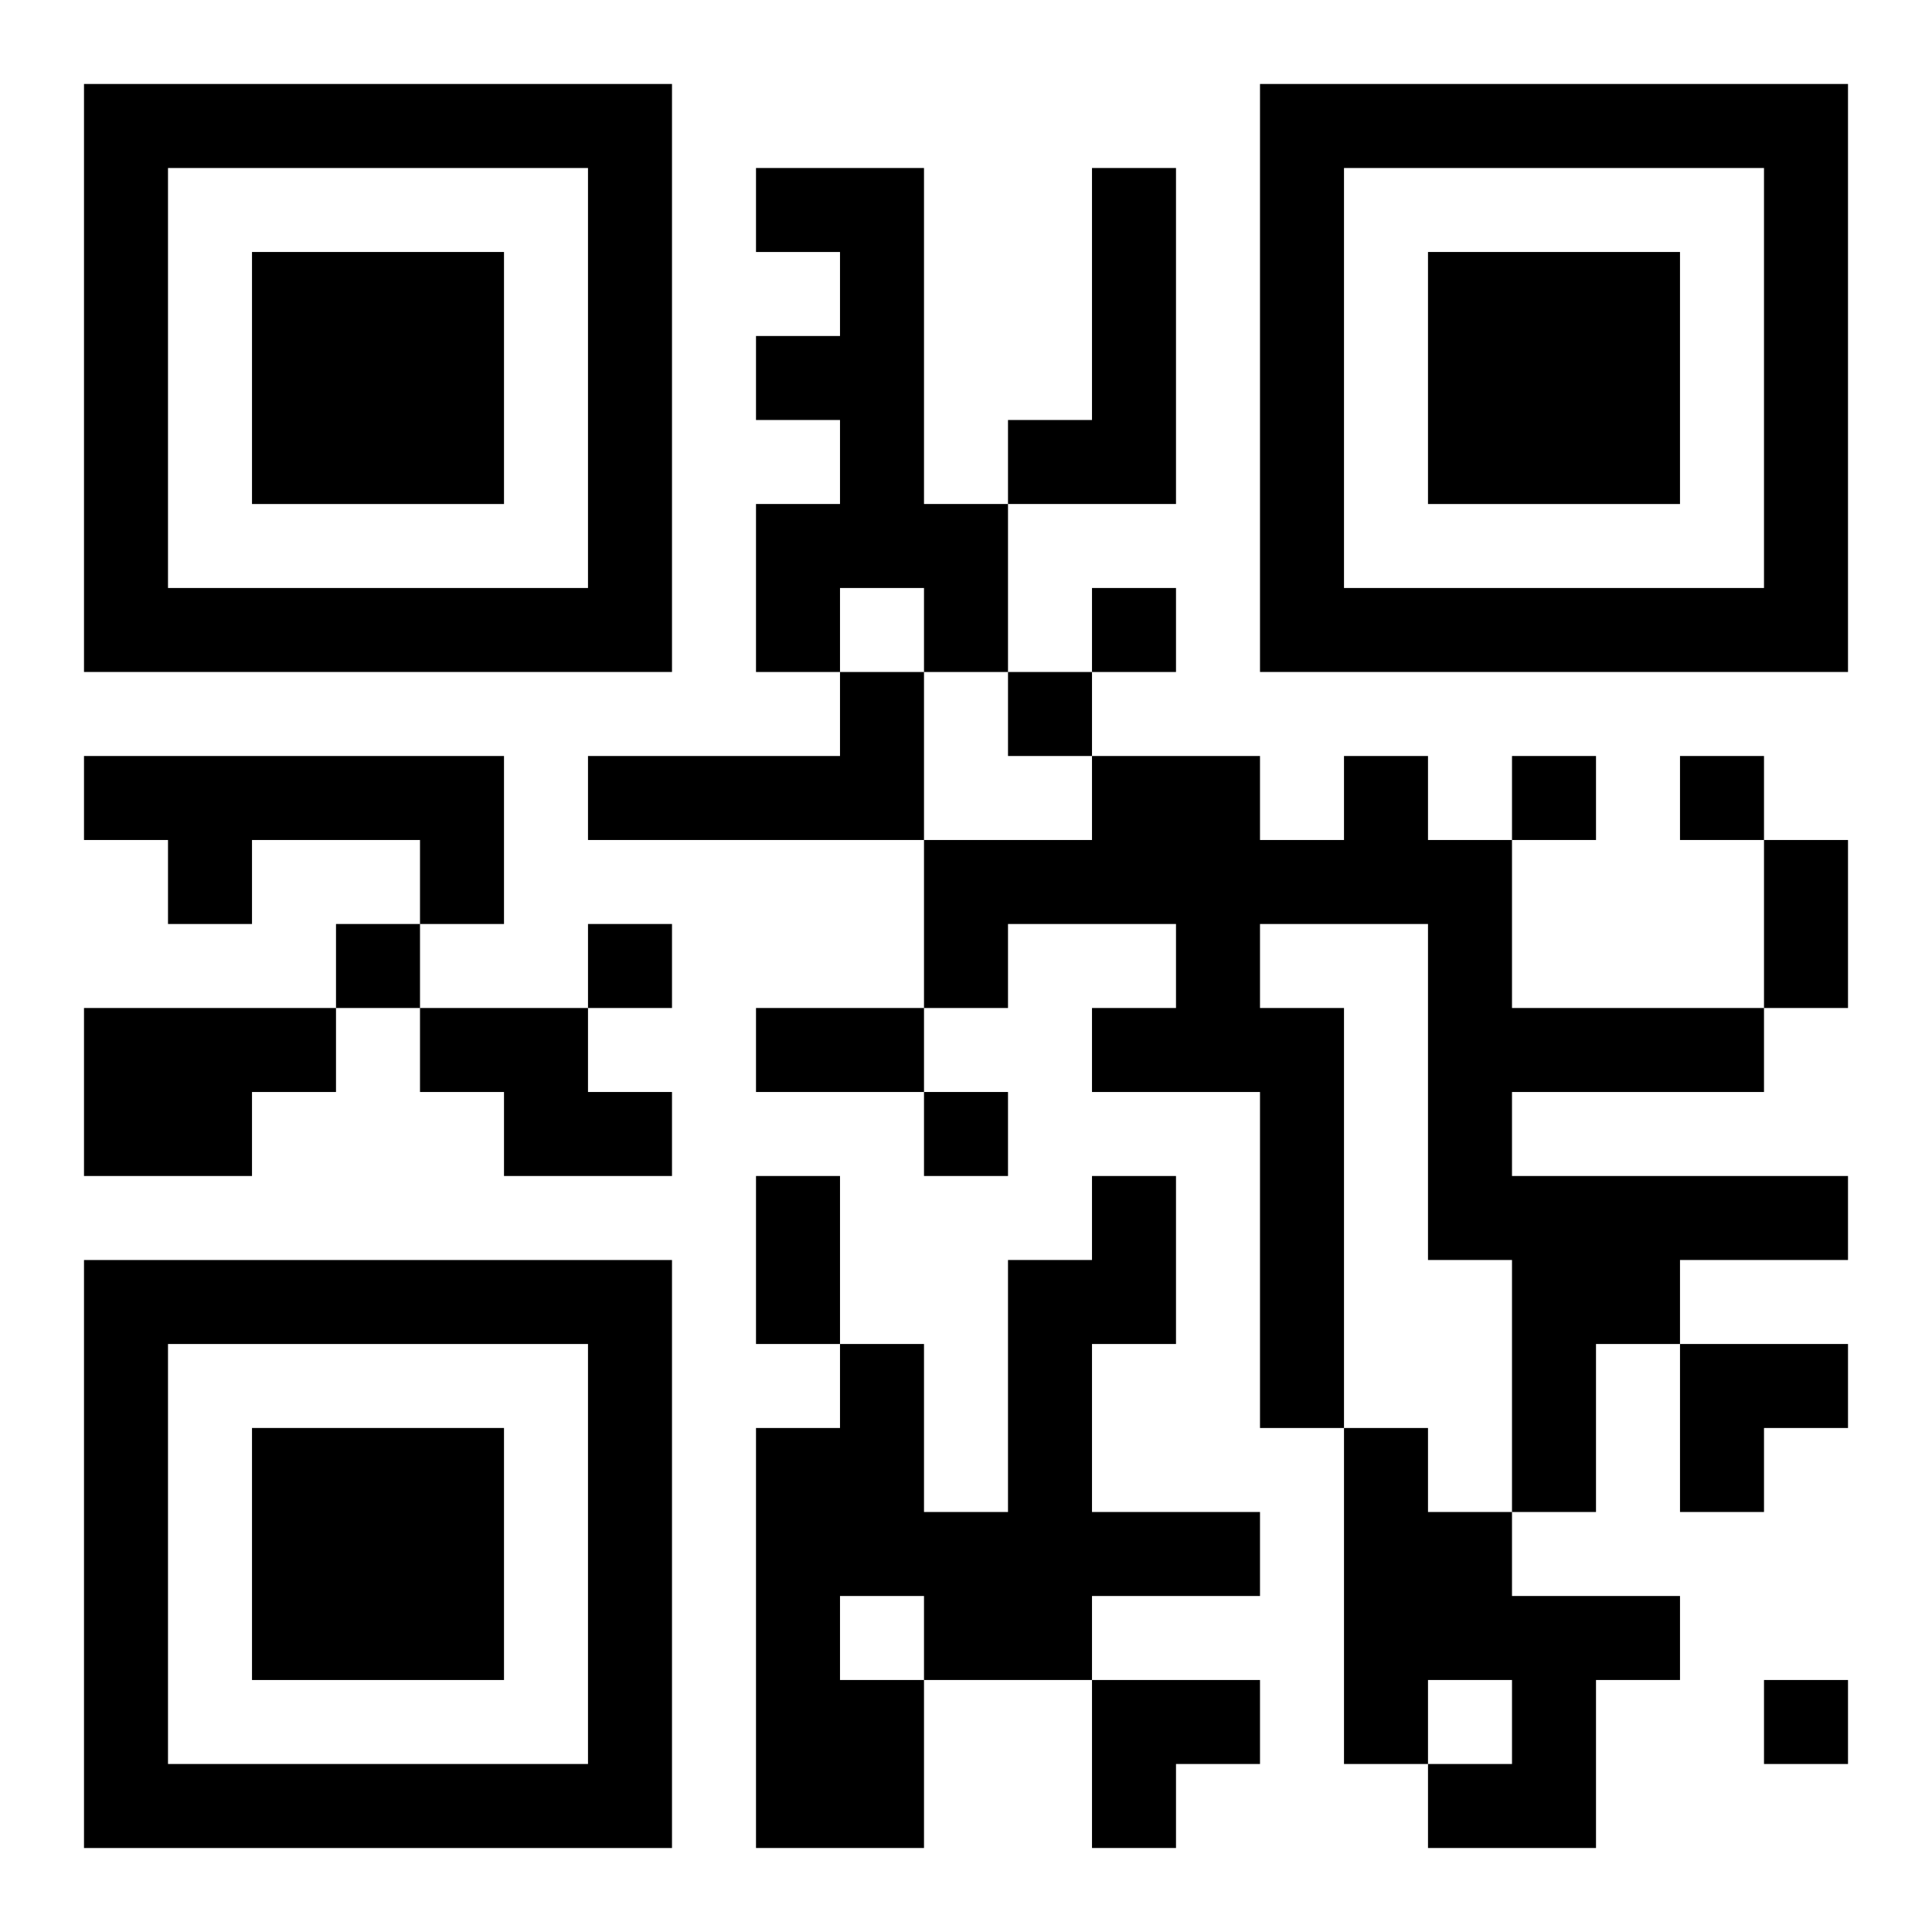
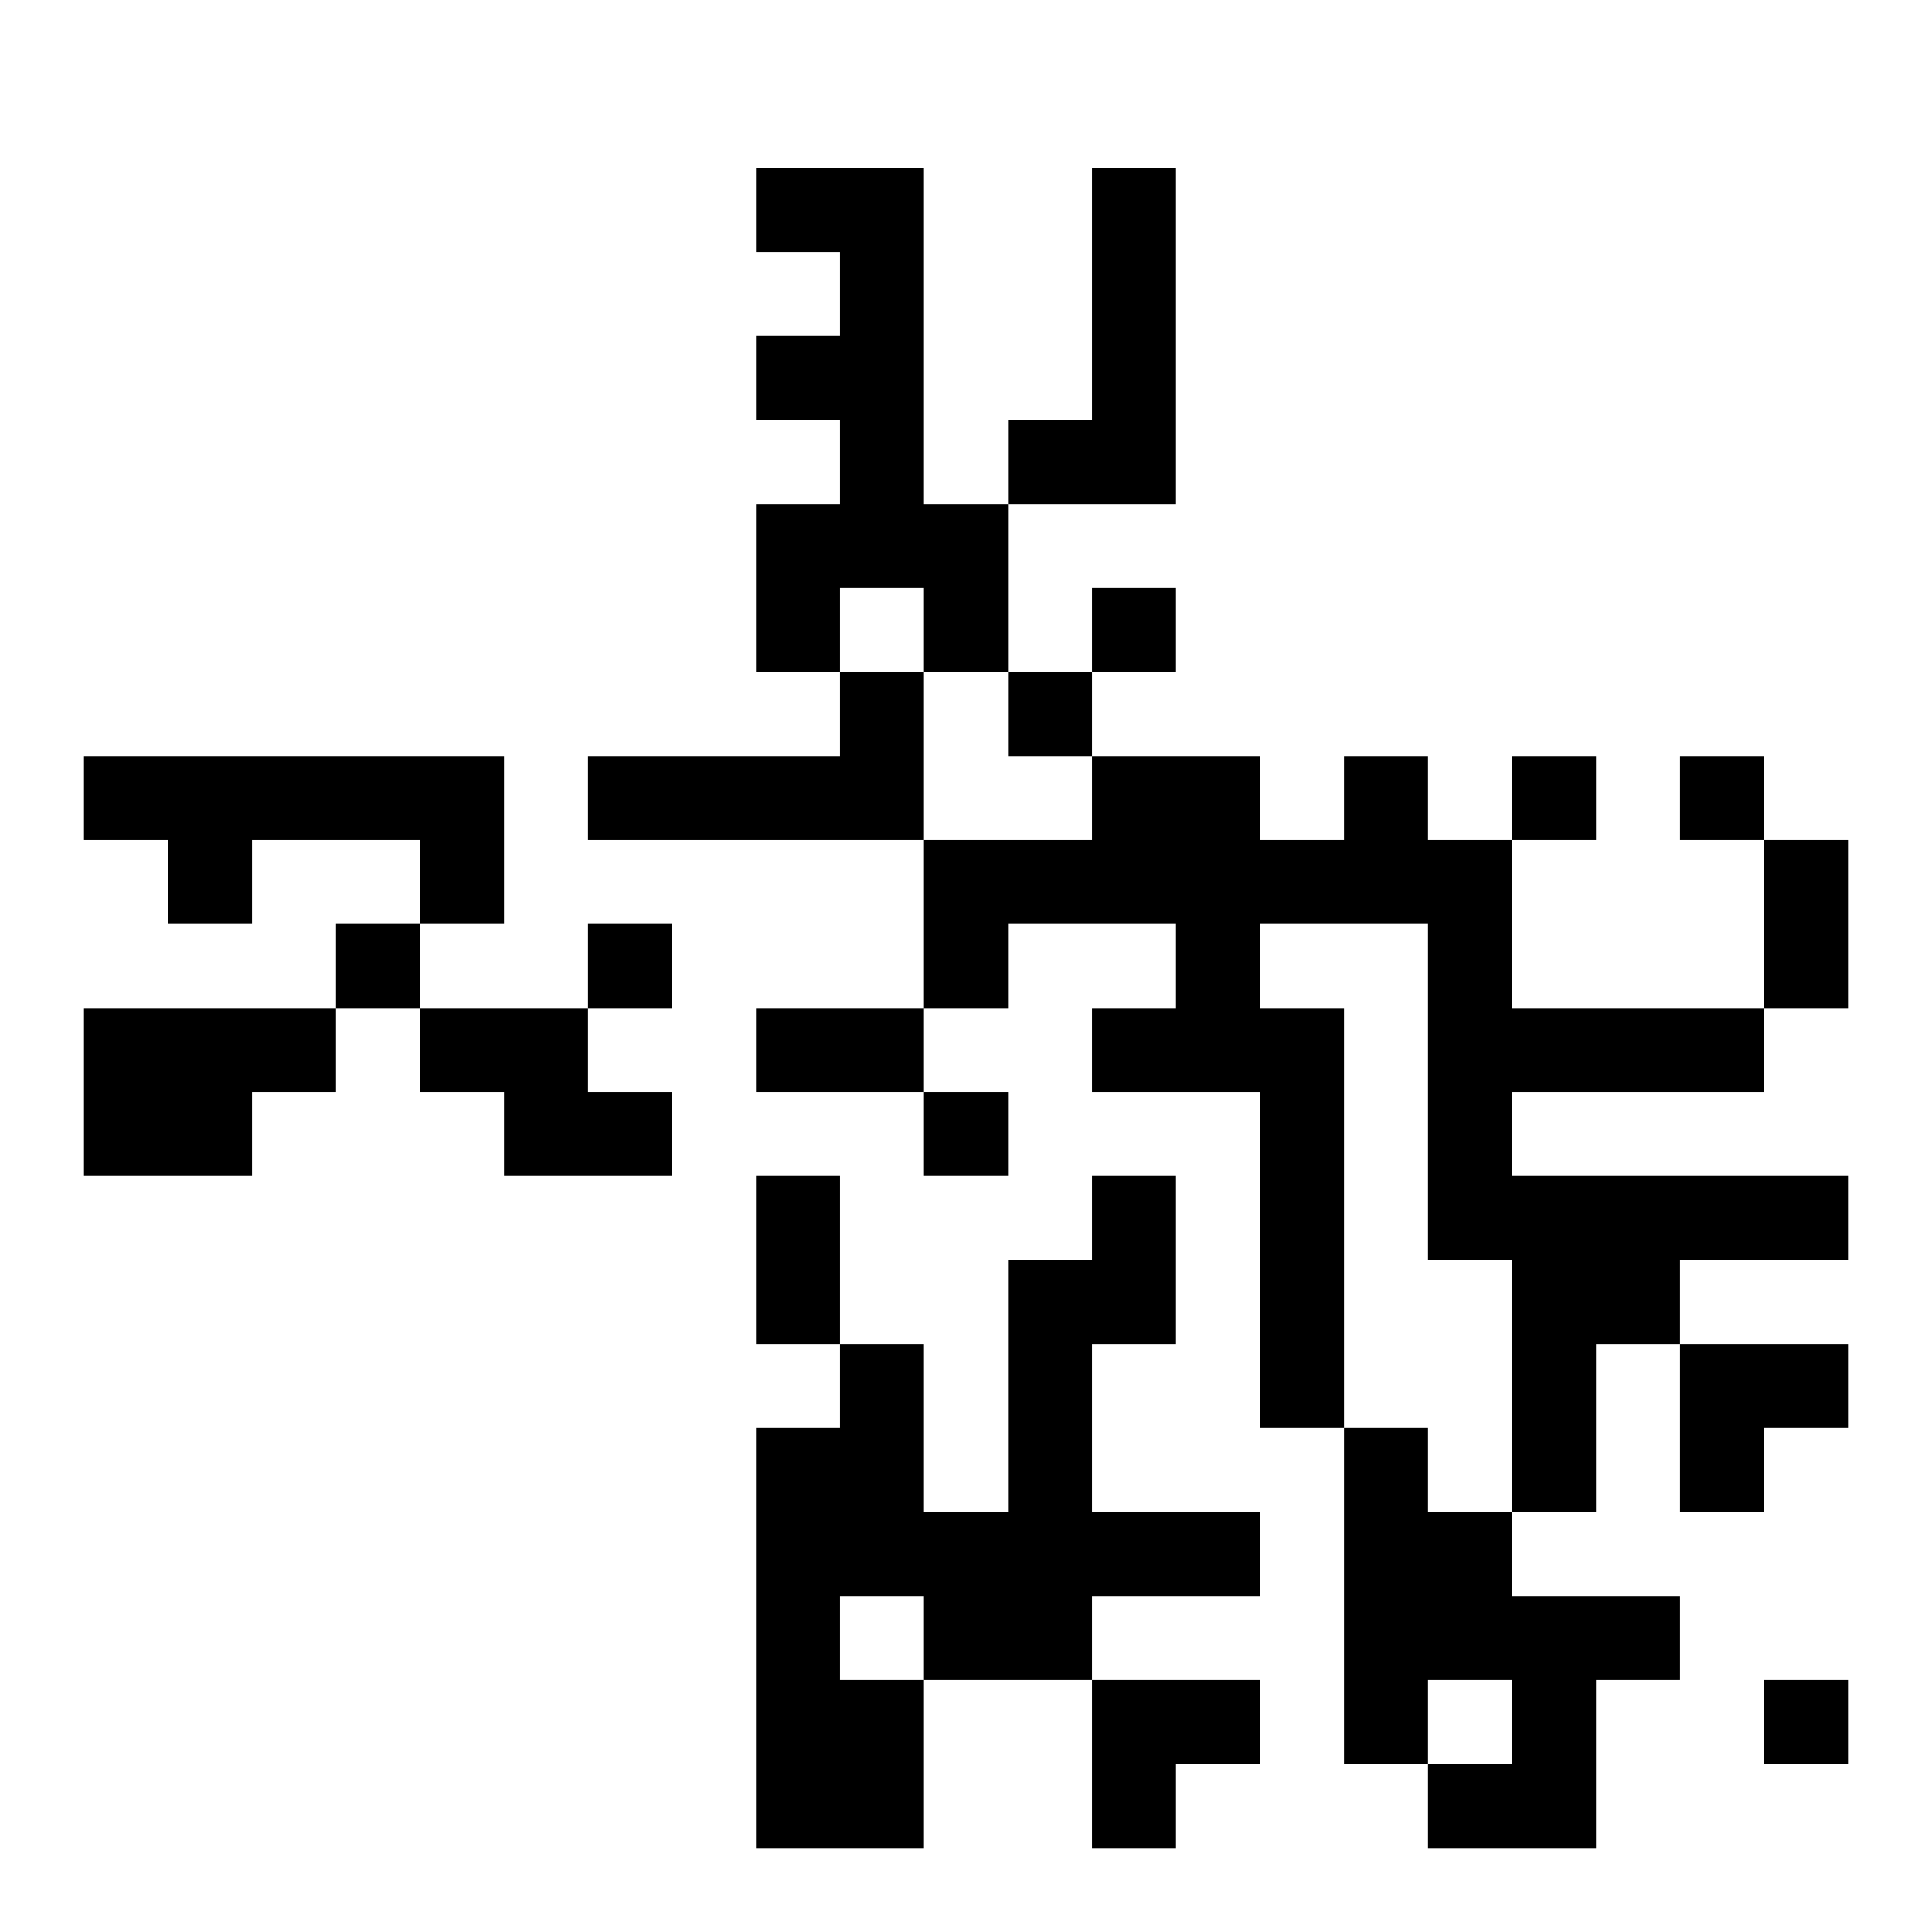
<svg xmlns="http://www.w3.org/2000/svg" xmlns:xlink="http://www.w3.org/1999/xlink" width="250" height="250" baseProfile="full" version="1.1" viewBox="-1 -1 23 23">
  <symbol id="a">
-     <path d="m0 7v7h7v-7h-7zm1 1h5v5h-5v-5zm1 1v3h3v-3h-3z" />
-   </symbol>
+     </symbol>
  <use y="-7" xlink:href="#a" />
  <use y="7" xlink:href="#a" />
  <use x="14" y="-7" xlink:href="#a" />
  <path d="m8 1h2v4h1v2h-1v-1h-1v1h-1v-2h1v-1h-1v-1h1v-1h-1v-1m4 0h1v4h-2v-1h1v-3m-3 6h1v2h-4v-1h3v-1m-9 1h5v2h-1v-1h-2v1h-1v-1h-1v-1m15 0h1v1h1v2h3v1h-3v1h4v1h-2v1h-1v2h-1v-3h-1v-4h-2v1h1v5h-1v-4h-2v-1h1v-1h-2v1h-1v-2h2v-1h2v1h1v-1m-15 3h3v1h-1v1h-2v-2m4 0h2v1h1v1h-2v-1h-1v-1m8 2h1v2h-1v2h2v1h-2v1h-2v2h-2v-5h1v-1h1v2h1v-3h1v-1m-3 5v1h1v-1h-1m6-2h1v1h1v1h2v1h-1v2h-2v-1h1v-1h-1v1h-1v-4m-3-10v1h1v-1h-1m-1 1v1h1v-1h-1m6 1v1h1v-1h-1m2 0v1h1v-1h-1m-16 2v1h1v-1h-1m3 0v1h1v-1h-1m4 2v1h1v-1h-1m10 7v1h1v-1h-1m0-10h1v2h-1v-2m-12 2h2v1h-2v-1m0 2h1v2h-1v-2m11 2h2v1h-1v1h-1zm-7 4h2v1h-1v1h-1z" />
</svg>